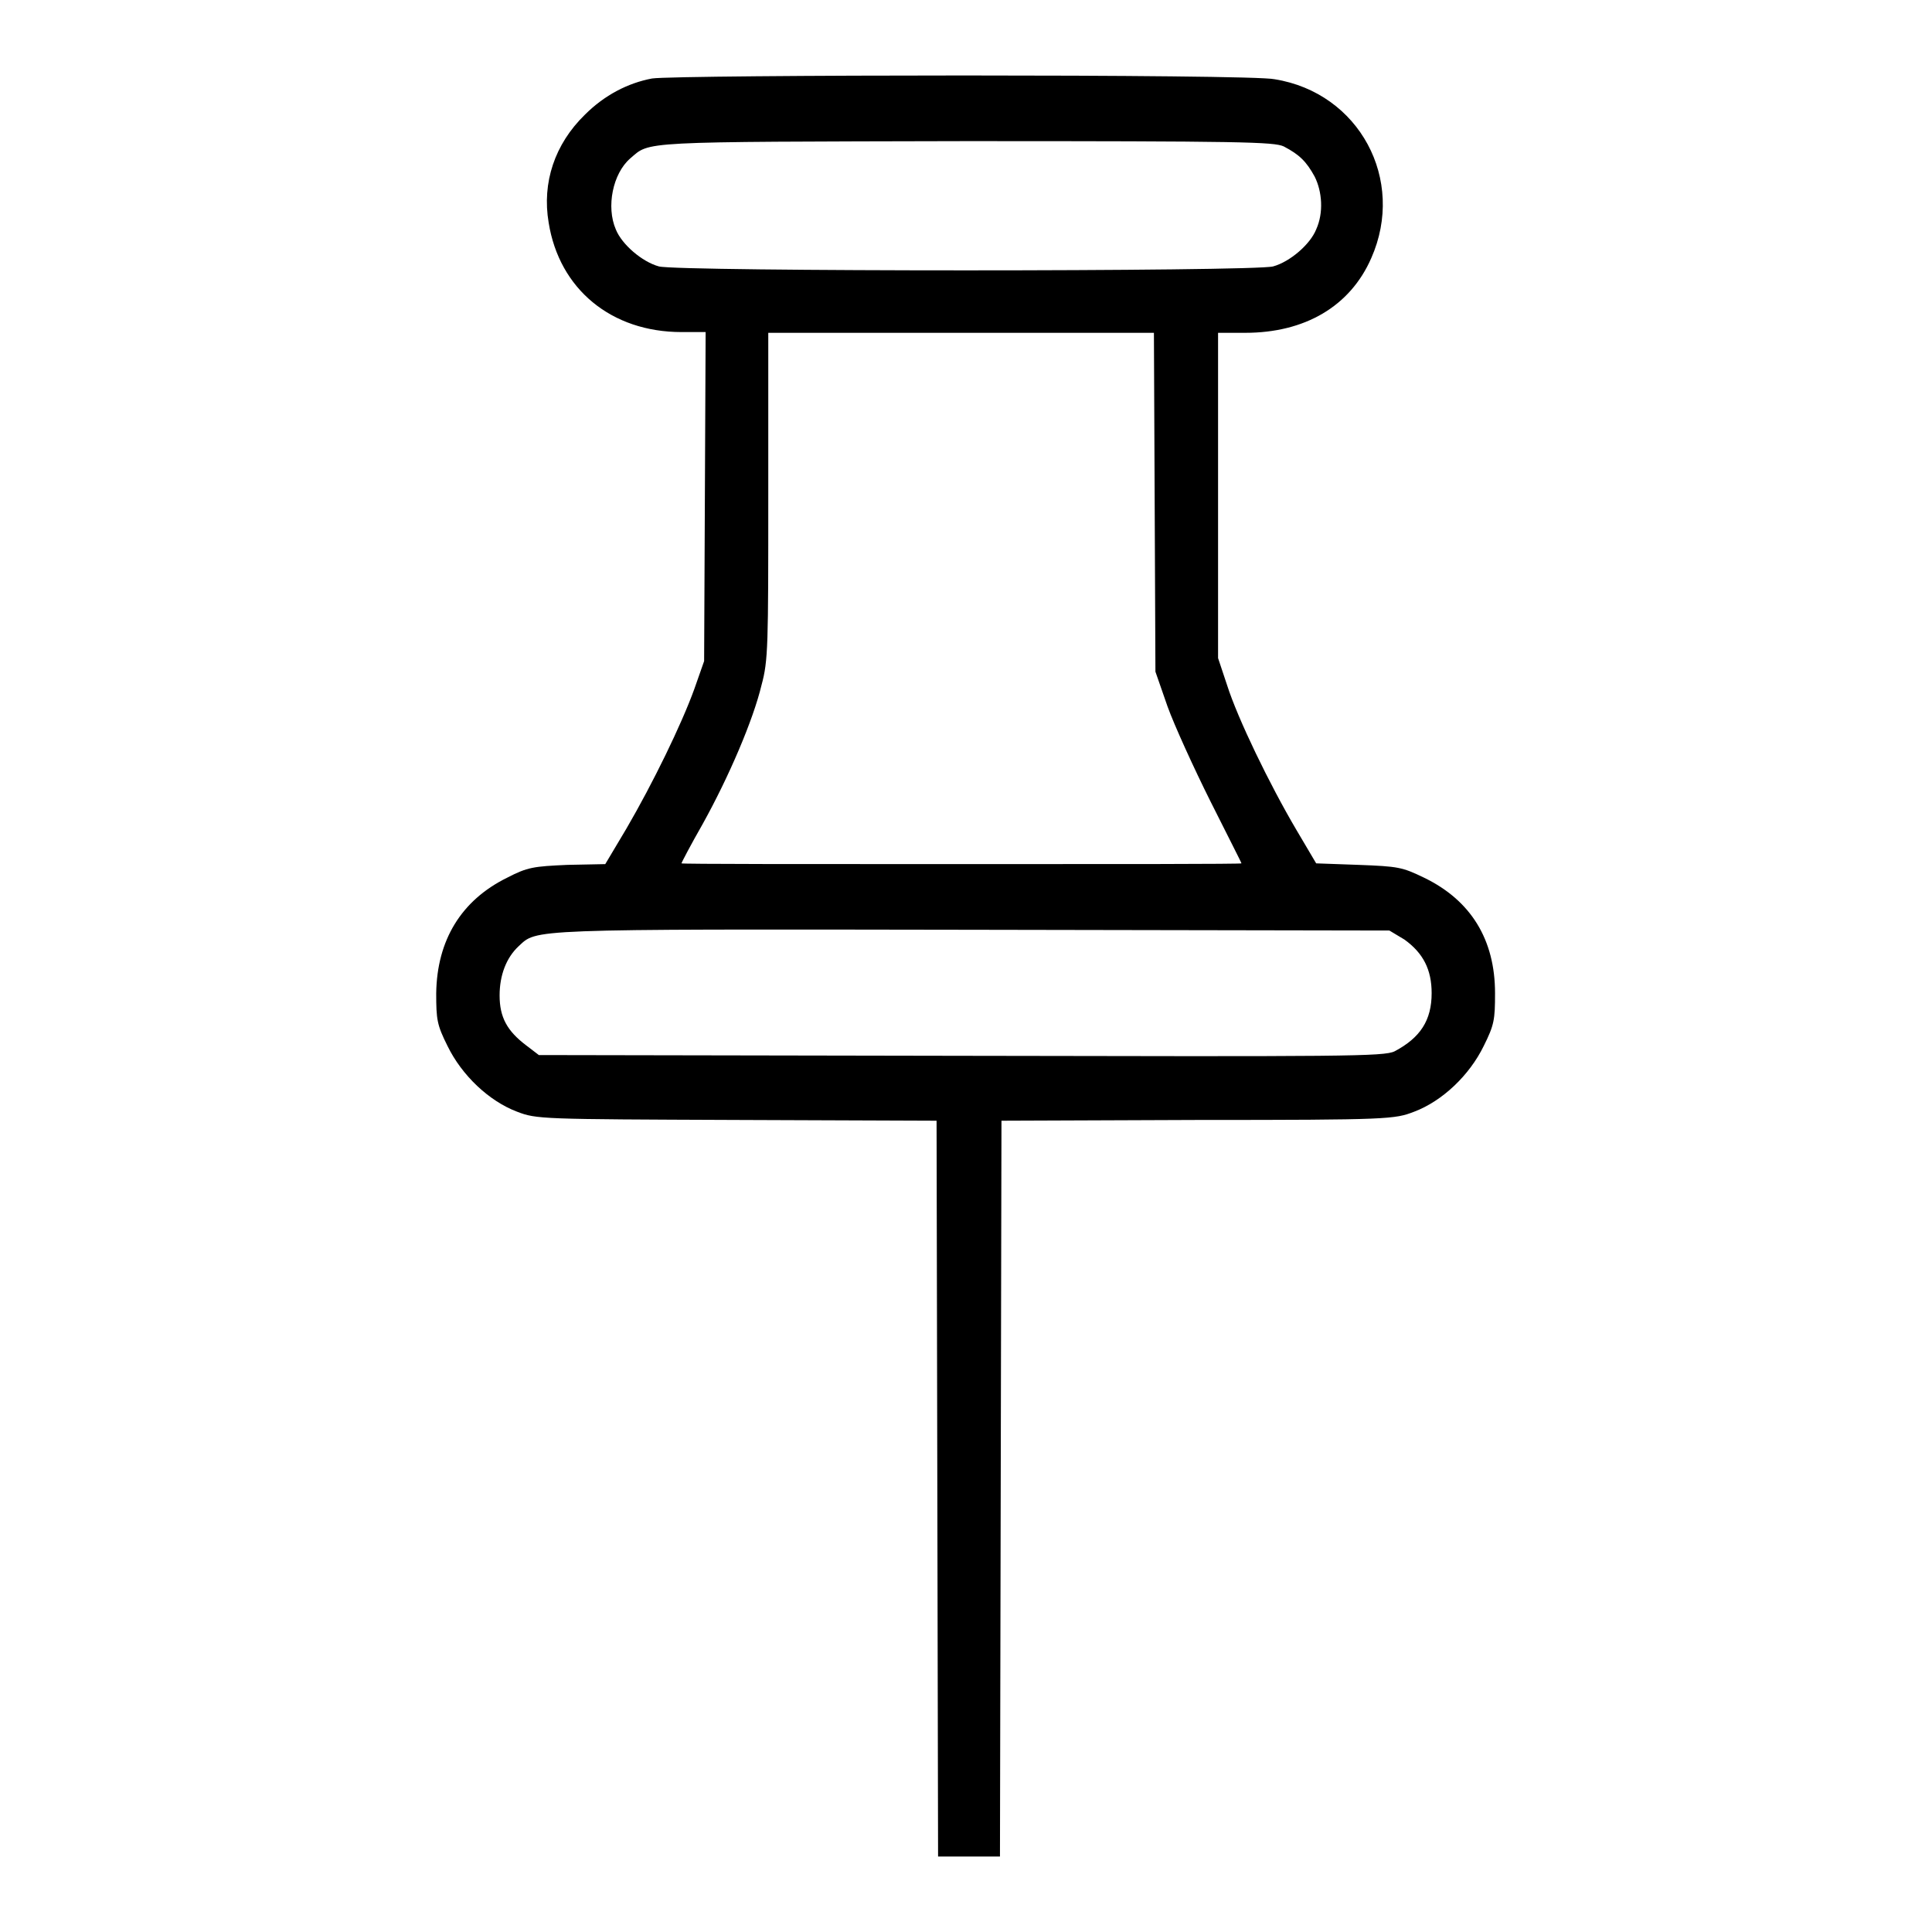
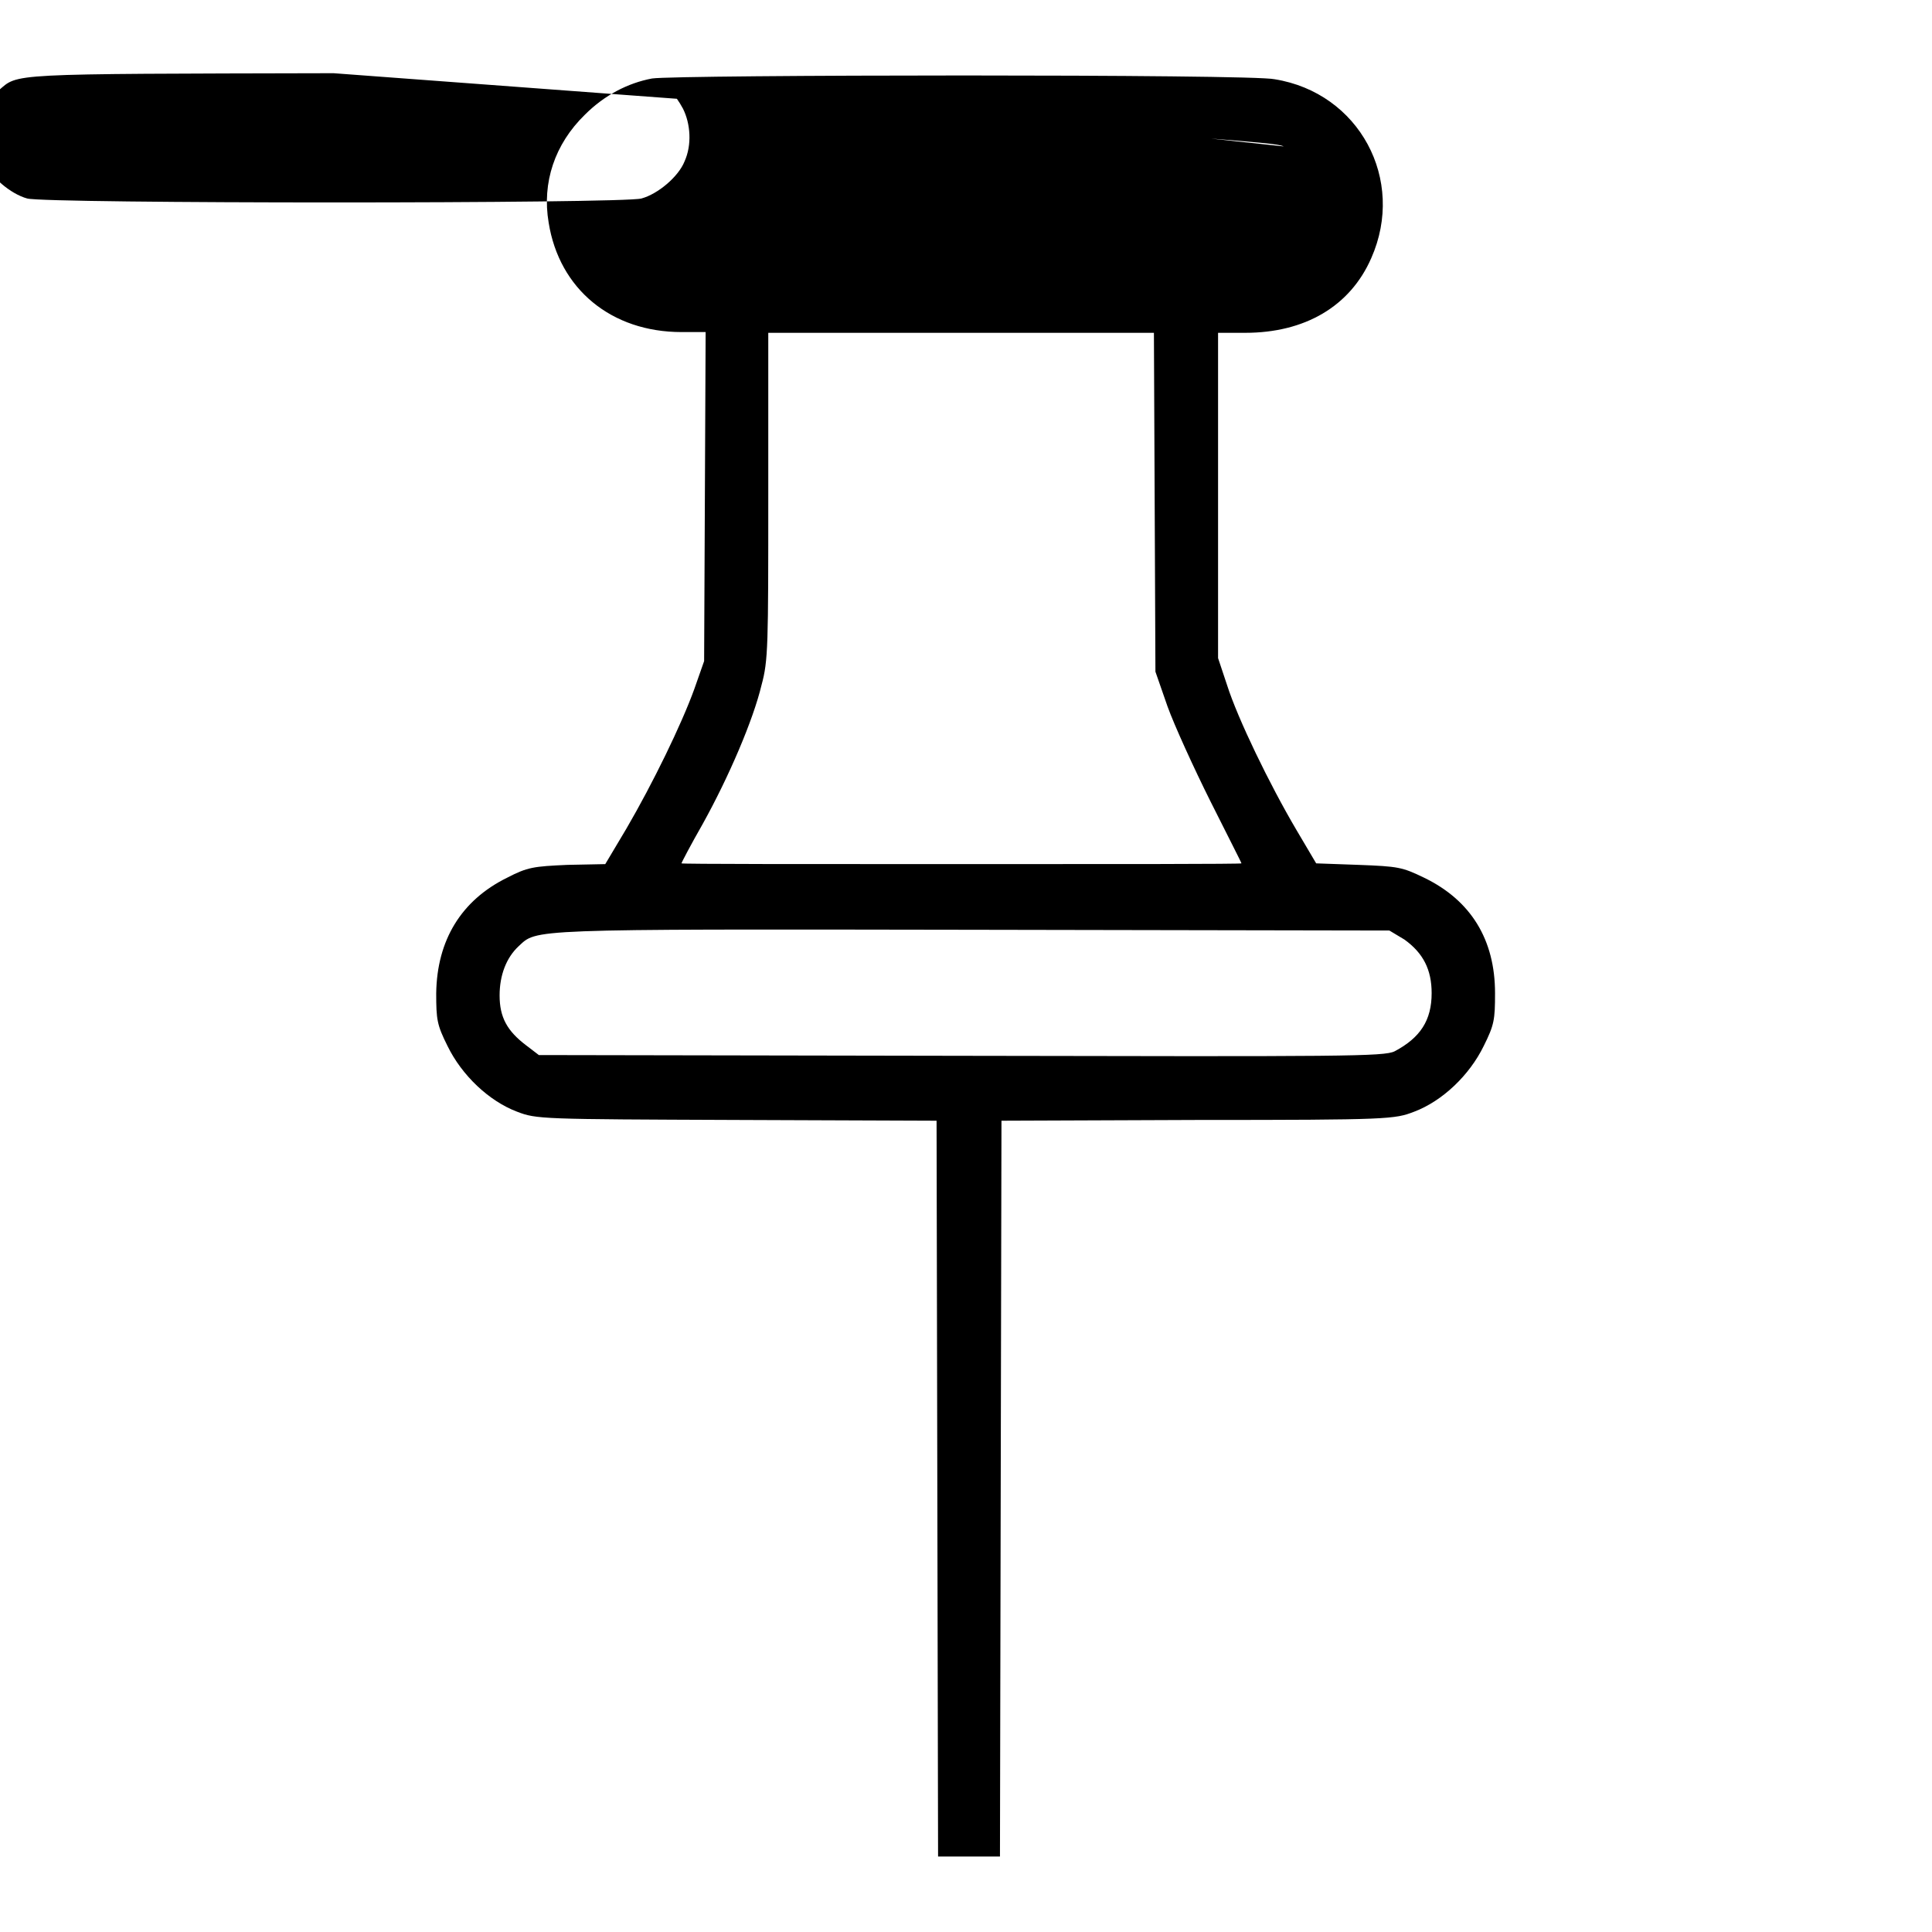
<svg xmlns="http://www.w3.org/2000/svg" version="1.1" x="0px" y="0px" viewBox="0 0 256 256" enable-background="new 0 0 256 256" xml:space="preserve">
  <g>
    <g>
      <g>
-         <path fill="#000000" d="M86.4,10.4c-3.2,0.6-6.3,2.2-8.9,4.8c-4,3.9-5.7,9-4.8,14.3c1.4,8.8,8.3,14.5,17.6,14.5h3.2l-0.1,21.8l-0.1,21.8l-1.3,3.7c-1.7,4.7-5.5,12.5-9,18.5l-2.8,4.7l-5,0.1c-4.5,0.2-5.3,0.3-8,1.7c-6.1,3-9.3,8.3-9.4,15.3c0,3.5,0.1,4.2,1.5,7c1.9,3.9,5.5,7.3,9.2,8.7c2.6,1,3.1,1,29.1,1.1l26.5,0.1l0.1,48.7l0.1,48.8h4.1h4.1l0.1-48.8l0.1-48.7l26-0.1c25.5,0,26.1-0.1,28.7-1.1c3.7-1.4,7.3-4.8,9.2-8.7c1.4-2.8,1.5-3.5,1.5-7c0-7.1-3.2-12.3-9.4-15.3c-2.9-1.4-3.4-1.5-8.7-1.7l-5.6-0.2l-2.6-4.4c-3.6-6.1-7.8-14.8-9.2-19.2l-1.2-3.6V65.7V44.1h3.6c7.9,0,13.9-3.5,16.7-9.9c4.6-10.4-1.6-21.9-12.8-23.7C166,9.8,89.6,9.9,86.4,10.4z M170.1,19.4c2.1,1.1,3,2,4.1,4c1,2,1.2,4.8,0.2,7c-0.8,2-3.5,4.3-5.7,4.9c-2.4,0.7-79,0.7-81.4,0c-2.2-0.6-4.9-2.9-5.7-4.9c-1.3-3-0.4-7.4,1.9-9.4c2.7-2.3,0.7-2.2,44.4-2.3C164.6,18.7,168.8,18.8,170.1,19.4z M153,66.5l0.1,22.5l1.6,4.6c0.9,2.5,3.5,8.2,5.7,12.6s4.1,8.1,4.1,8.2s-16.7,0.1-37.1,0.1c-20.4,0-37.1,0-37.1-0.1s1.2-2.4,2.8-5.2c3.5-6.3,6.7-13.8,7.8-18.4c0.9-3.3,0.9-5.2,0.9-25.2V44.1h25.5h25.6L153,66.5z M186.1,124.5c2.5,1.8,3.6,4,3.6,7.1c0,3.6-1.5,5.9-4.9,7.7c-1.4,0.7-6.5,0.7-57.4,0.6l-56-0.1l-1.7-1.3c-2.5-1.9-3.5-3.7-3.5-6.6c0-2.7,0.9-5,2.5-6.5c2.5-2.3,0.6-2.3,60-2.2l55.4,0.1L186.1,124.5z" />
+         <path fill="#000000" d="M86.4,10.4c-3.2,0.6-6.3,2.2-8.9,4.8c-4,3.9-5.7,9-4.8,14.3c1.4,8.8,8.3,14.5,17.6,14.5h3.2l-0.1,21.8l-0.1,21.8l-1.3,3.7c-1.7,4.7-5.5,12.5-9,18.5l-2.8,4.7l-5,0.1c-4.5,0.2-5.3,0.3-8,1.7c-6.1,3-9.3,8.3-9.4,15.3c0,3.5,0.1,4.2,1.5,7c1.9,3.9,5.5,7.3,9.2,8.7c2.6,1,3.1,1,29.1,1.1l26.5,0.1l0.1,48.7l0.1,48.8h4.1h4.1l0.1-48.8l0.1-48.7l26-0.1c25.5,0,26.1-0.1,28.7-1.1c3.7-1.4,7.3-4.8,9.2-8.7c1.4-2.8,1.5-3.5,1.5-7c0-7.1-3.2-12.3-9.4-15.3c-2.9-1.4-3.4-1.5-8.7-1.7l-5.6-0.2l-2.6-4.4c-3.6-6.1-7.8-14.8-9.2-19.2l-1.2-3.6V65.7V44.1h3.6c7.9,0,13.9-3.5,16.7-9.9c4.6-10.4-1.6-21.9-12.8-23.7C166,9.8,89.6,9.9,86.4,10.4z c2.1,1.1,3,2,4.1,4c1,2,1.2,4.8,0.2,7c-0.8,2-3.5,4.3-5.7,4.9c-2.4,0.7-79,0.7-81.4,0c-2.2-0.6-4.9-2.9-5.7-4.9c-1.3-3-0.4-7.4,1.9-9.4c2.7-2.3,0.7-2.2,44.4-2.3C164.6,18.7,168.8,18.8,170.1,19.4z M153,66.5l0.1,22.5l1.6,4.6c0.9,2.5,3.5,8.2,5.7,12.6s4.1,8.1,4.1,8.2s-16.7,0.1-37.1,0.1c-20.4,0-37.1,0-37.1-0.1s1.2-2.4,2.8-5.2c3.5-6.3,6.7-13.8,7.8-18.4c0.9-3.3,0.9-5.2,0.9-25.2V44.1h25.5h25.6L153,66.5z M186.1,124.5c2.5,1.8,3.6,4,3.6,7.1c0,3.6-1.5,5.9-4.9,7.7c-1.4,0.7-6.5,0.7-57.4,0.6l-56-0.1l-1.7-1.3c-2.5-1.9-3.5-3.7-3.5-6.6c0-2.7,0.9-5,2.5-6.5c2.5-2.3,0.6-2.3,60-2.2l55.4,0.1L186.1,124.5z" />
      </g>
    </g>
  </g>
</svg>